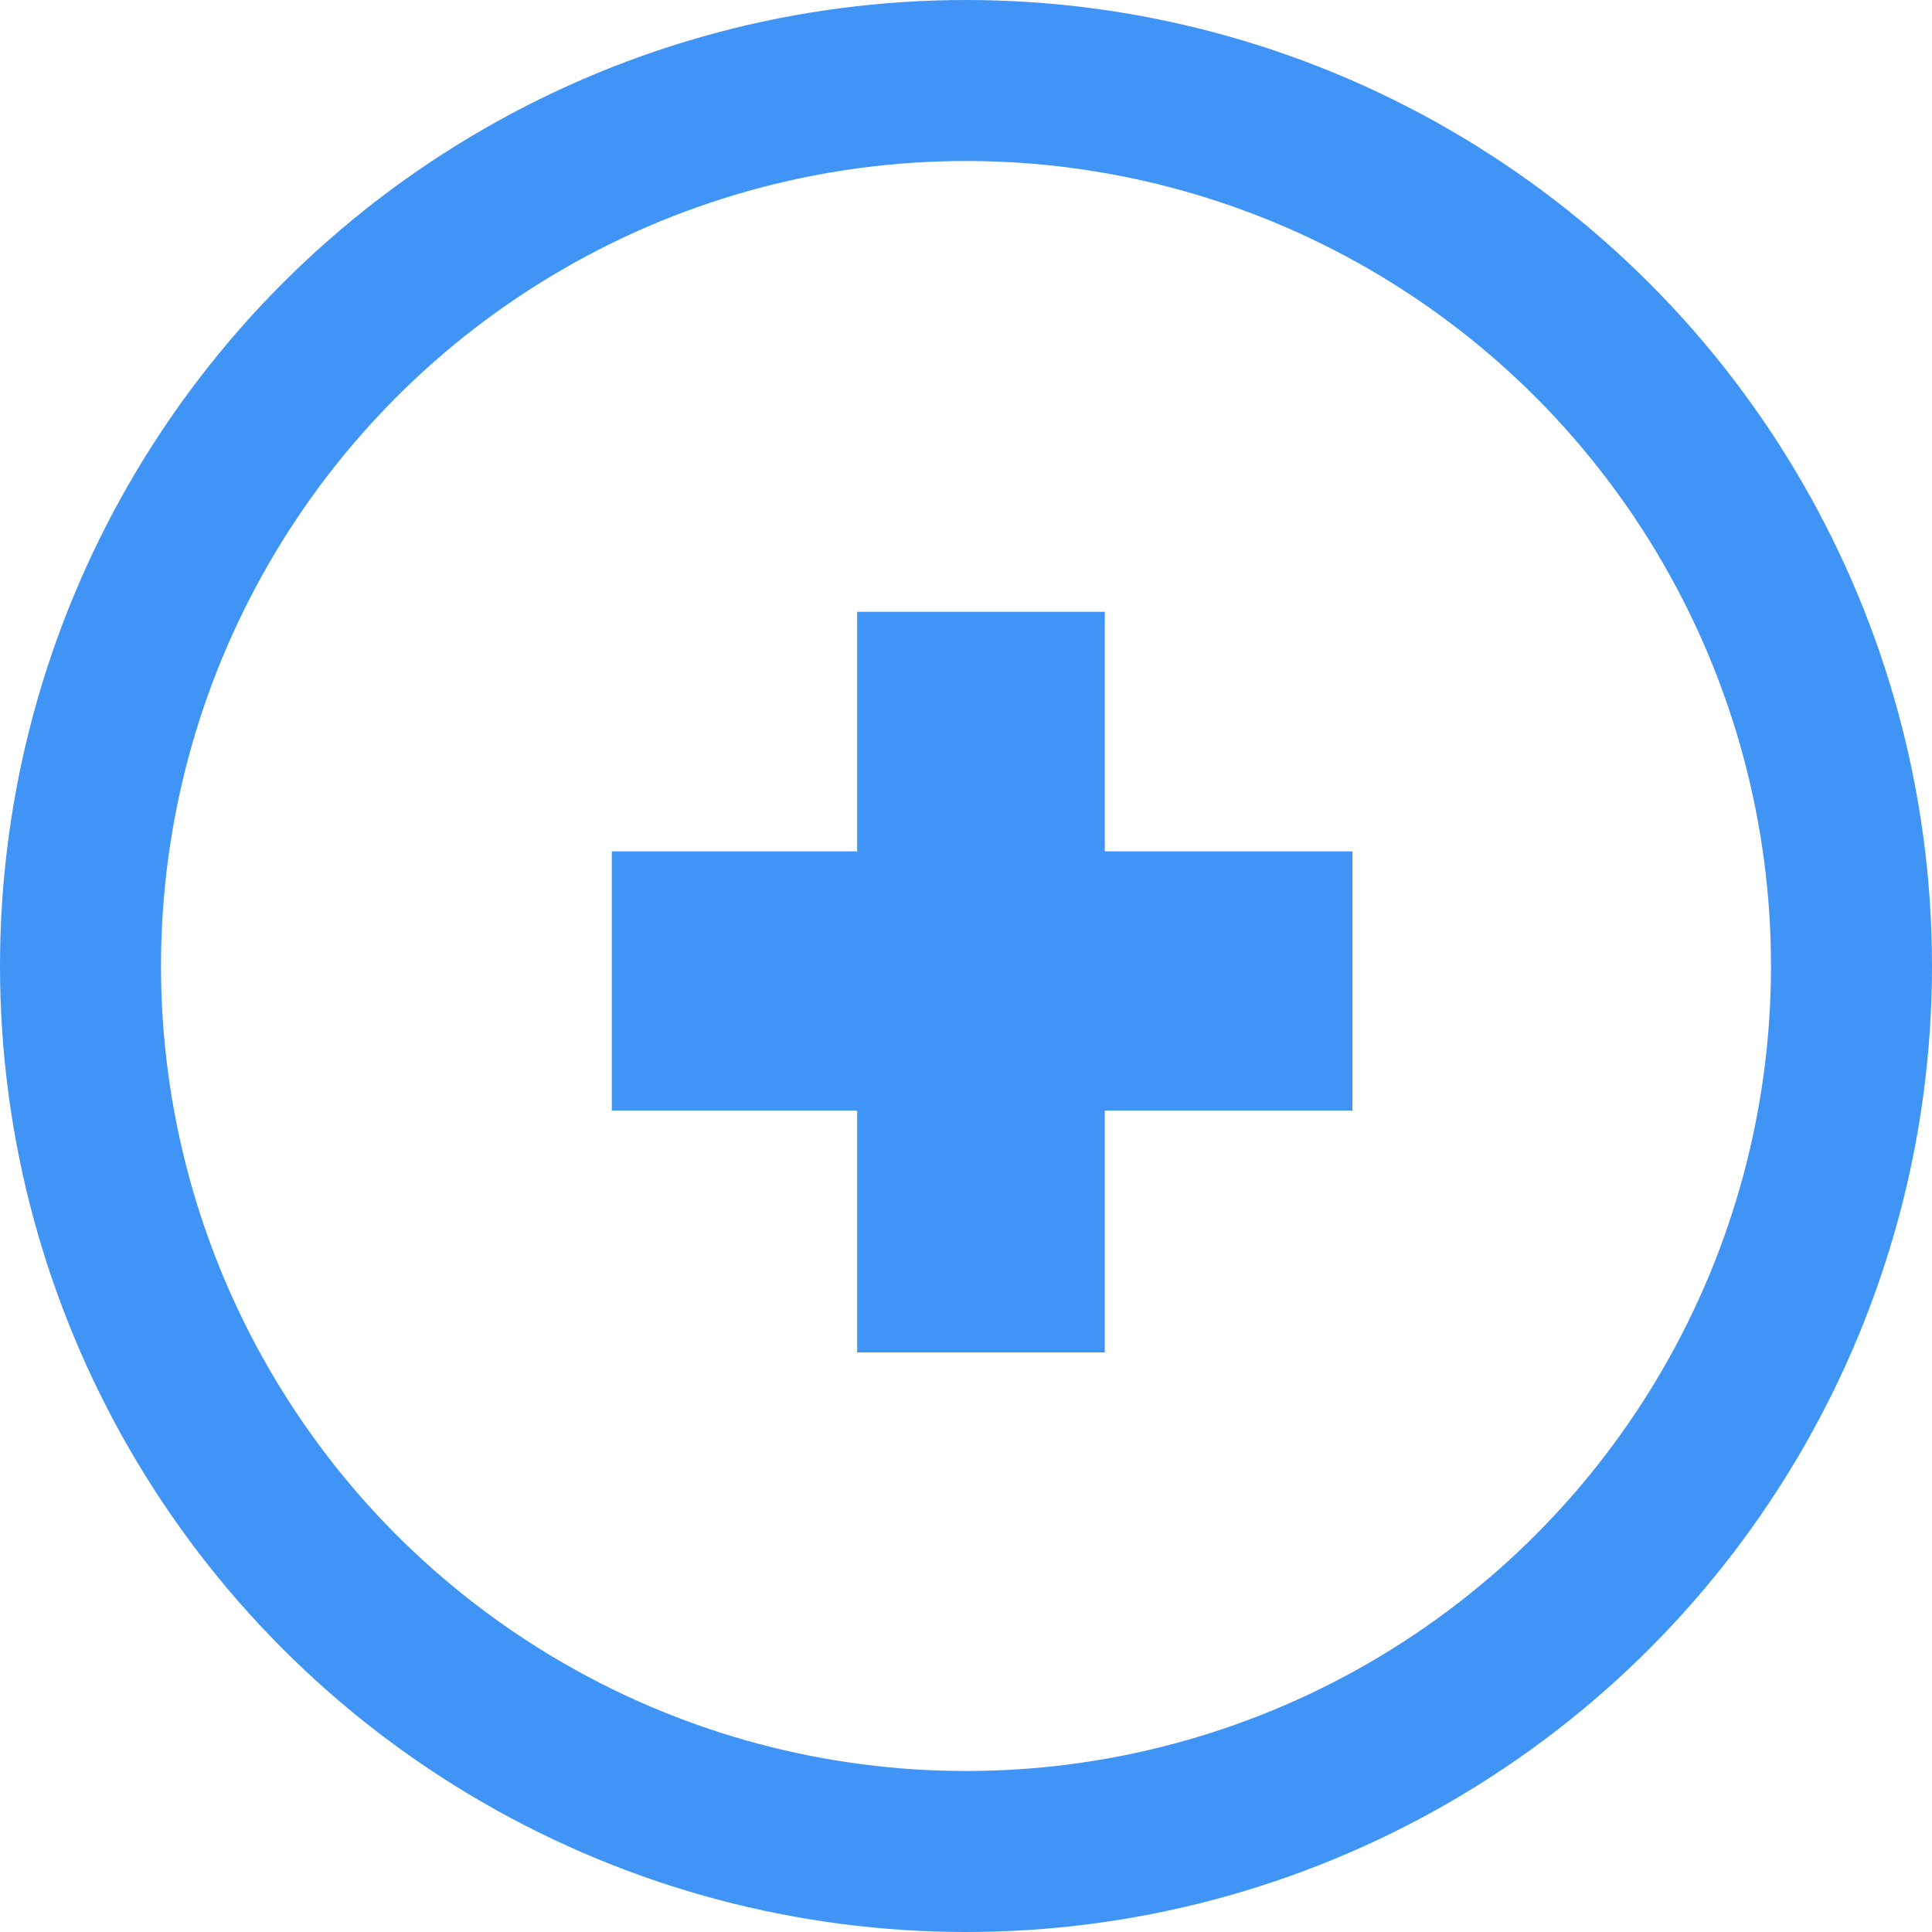
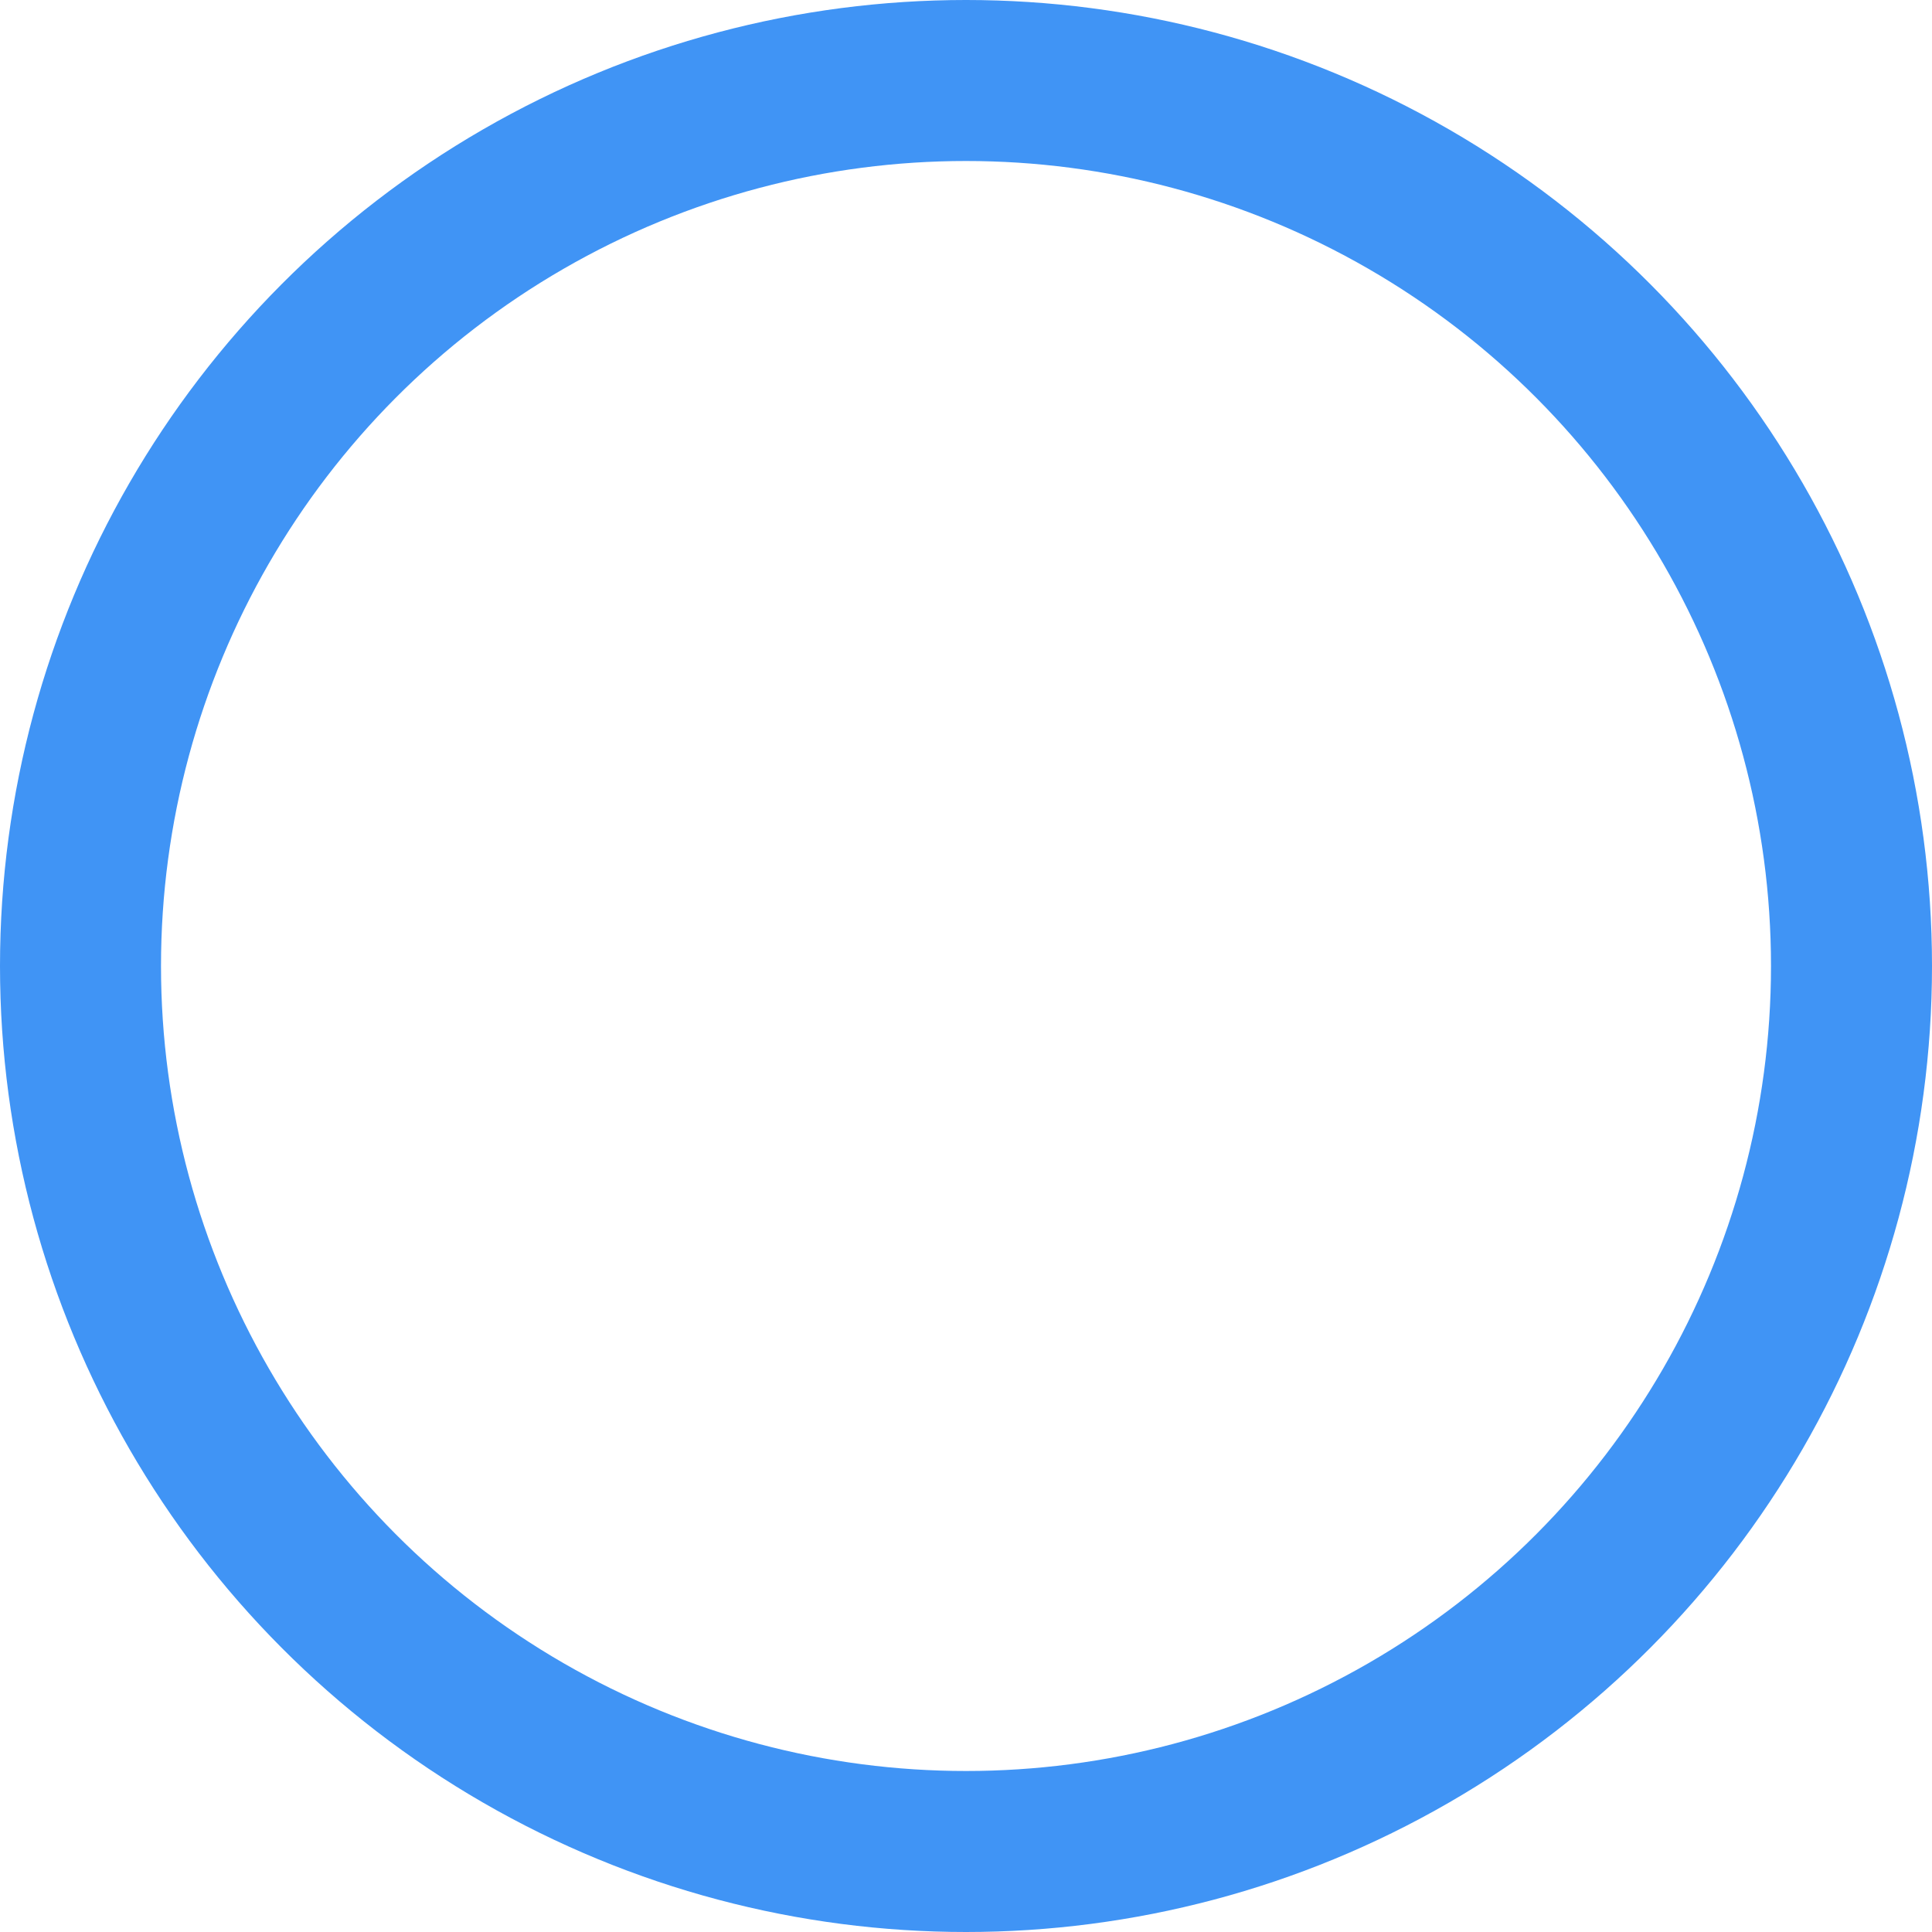
<svg xmlns="http://www.w3.org/2000/svg" width="60" height="60" viewBox="0 0 60 60">
  <g fill="none" fill-rule="evenodd">
    <circle cx="30" cy="30" r="27.5" stroke="#4094F5" stroke-width="5" />
-     <path fill="#4094F5" fill-rule="nonzero" d="M34.31 42v-7.51H42v-8.05h-7.69V19h-7.69v7.44H19v8.05h7.62V42z" />
  </g>
</svg>